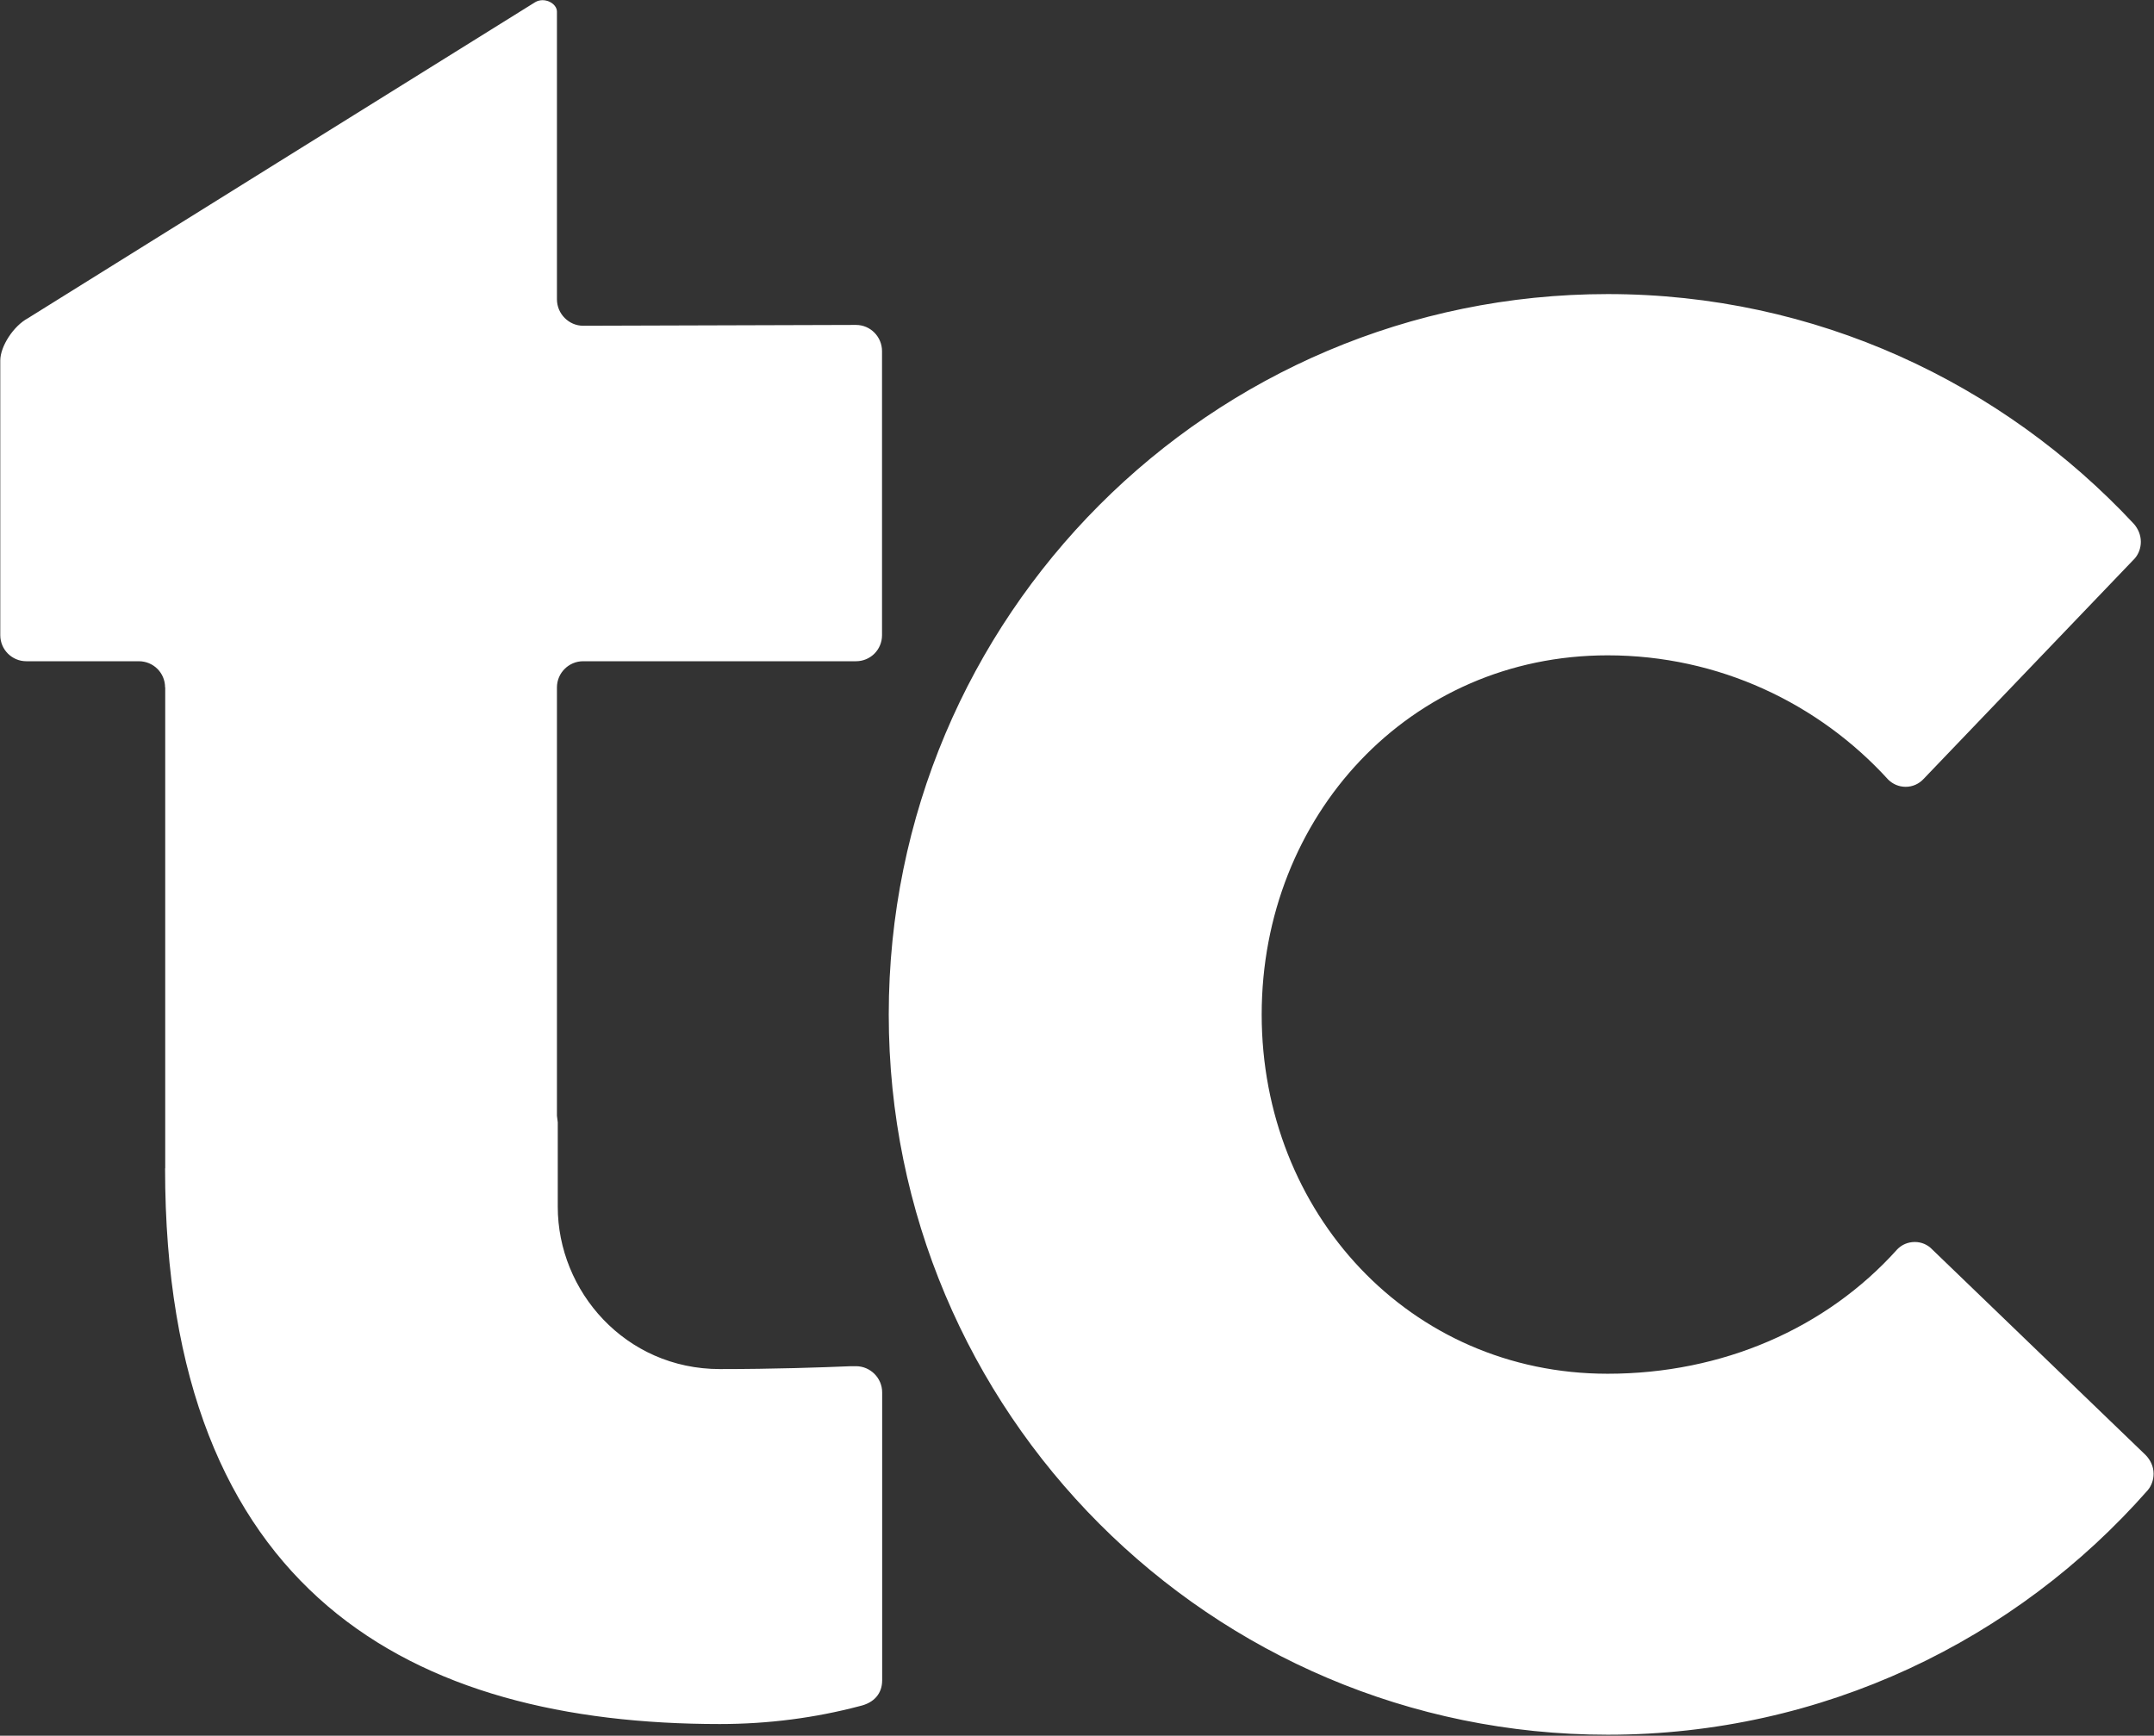
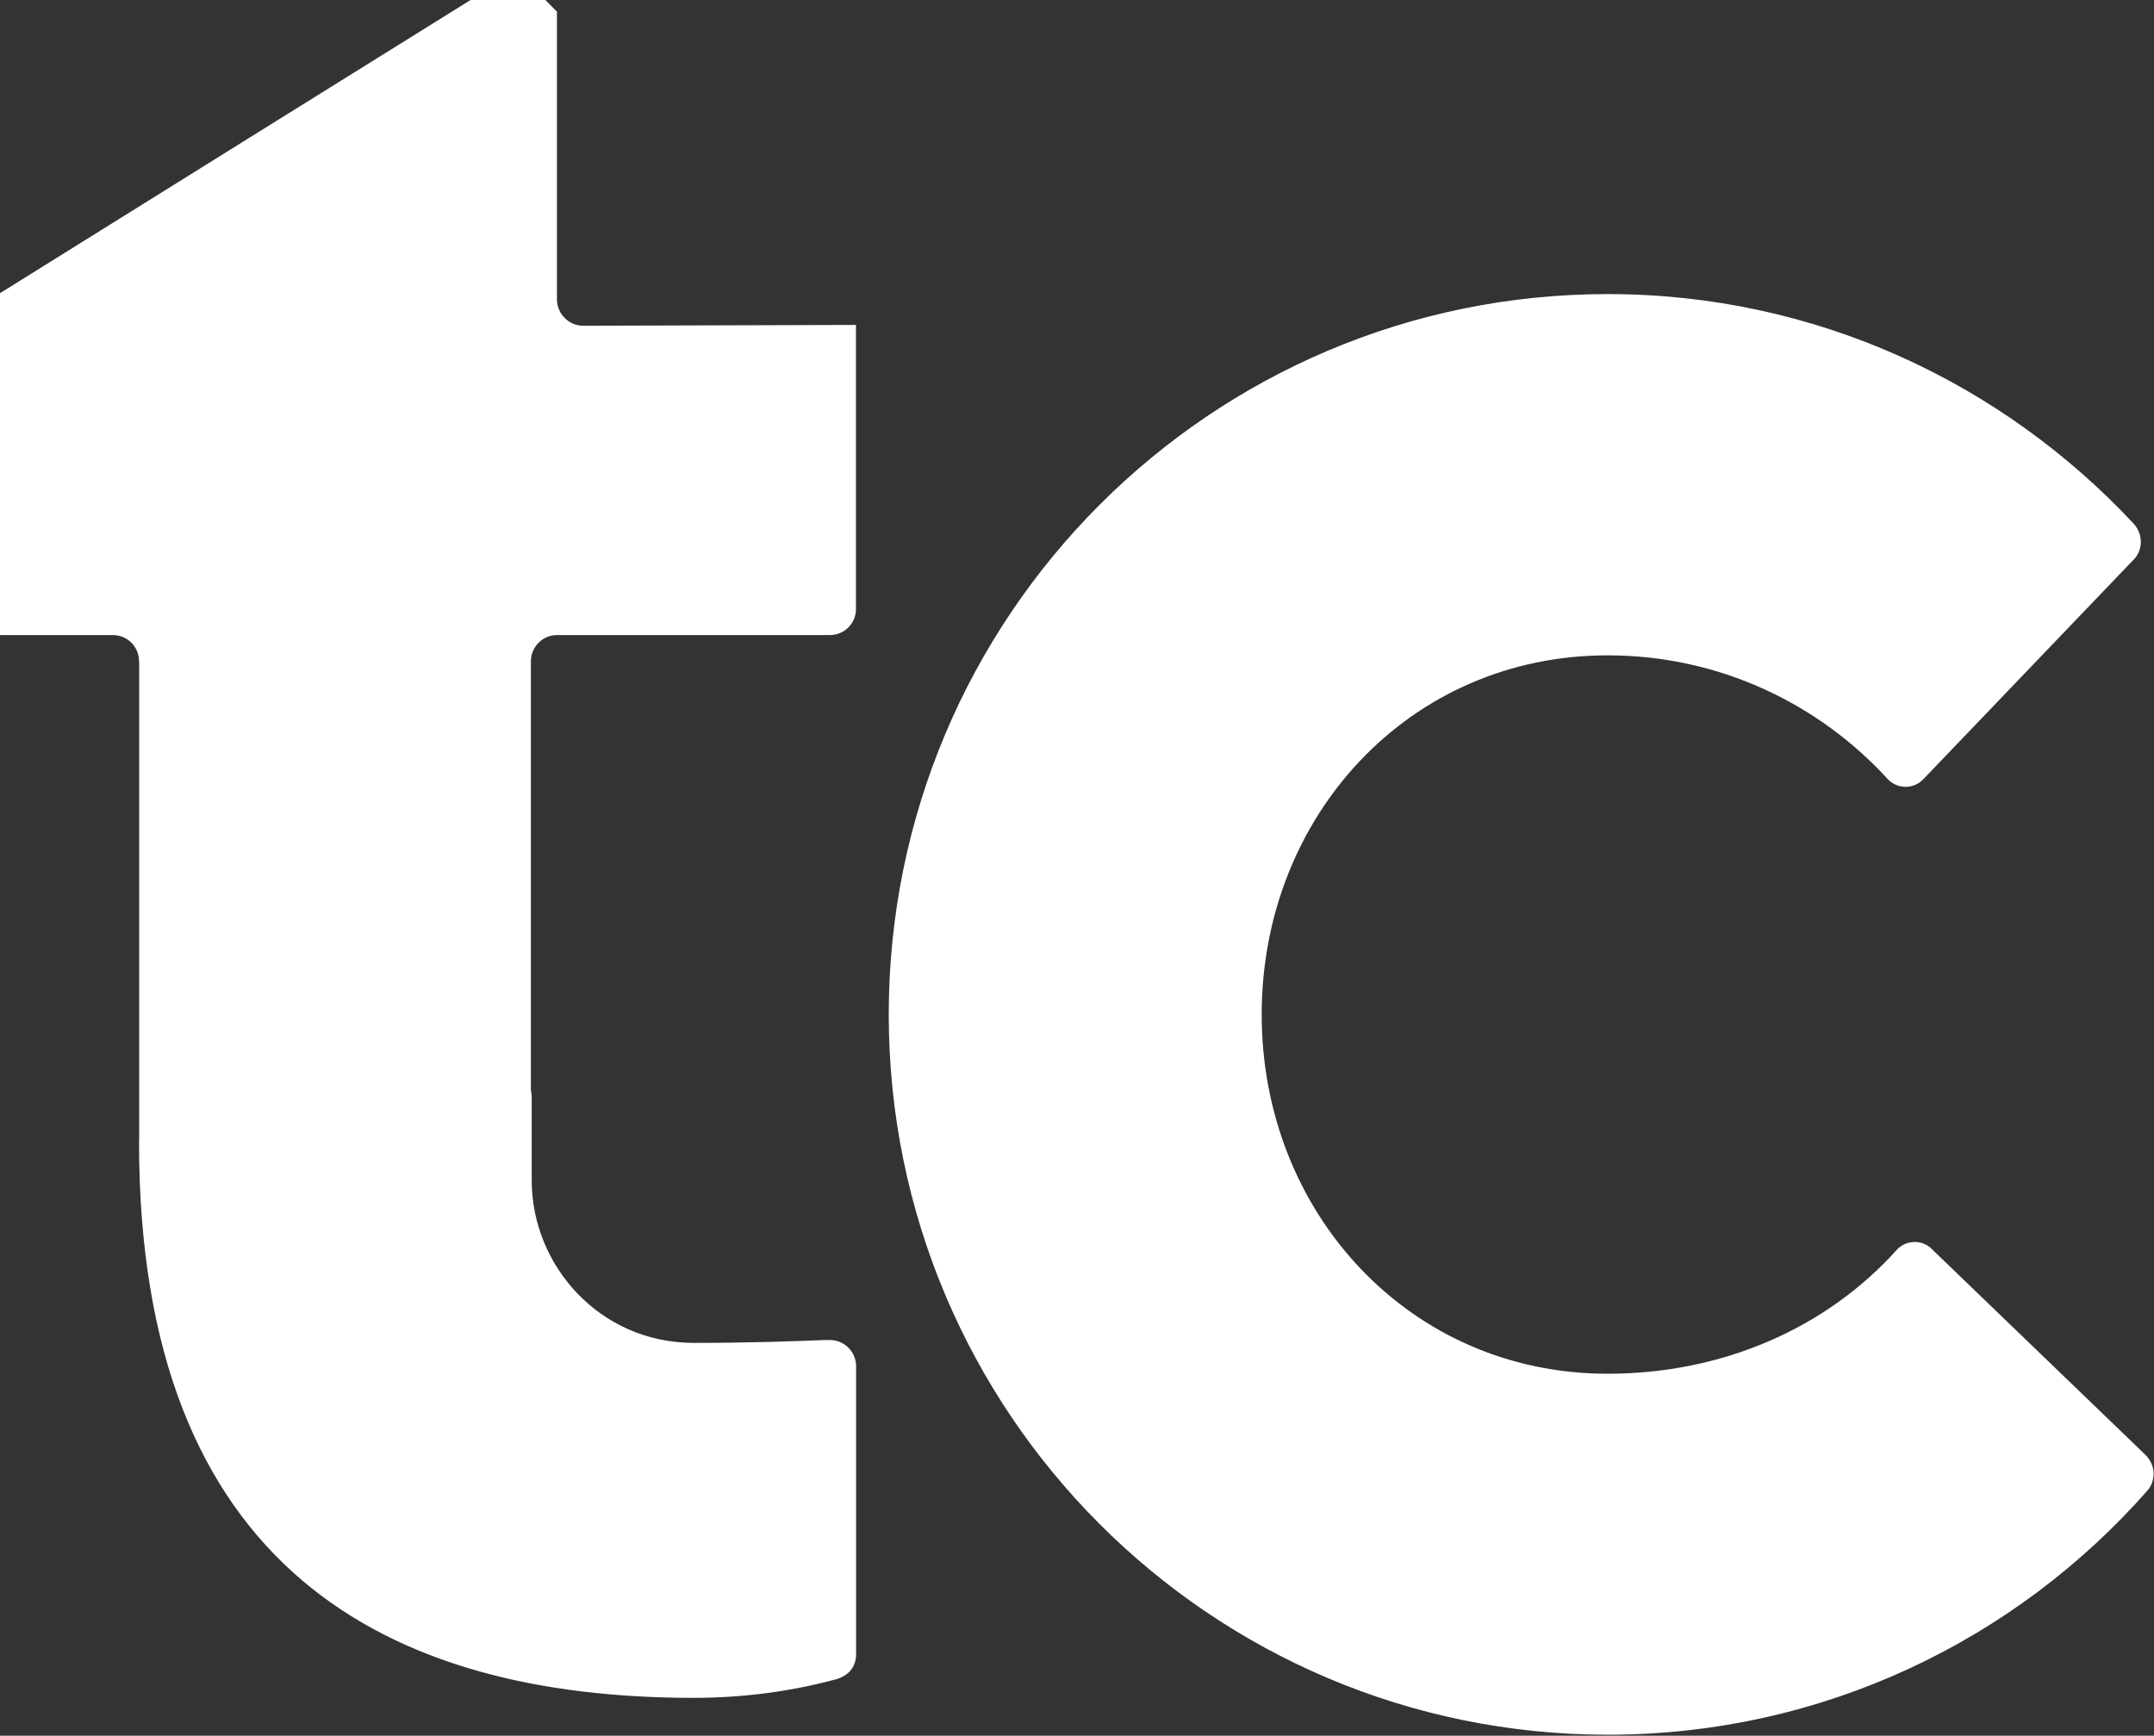
<svg xmlns="http://www.w3.org/2000/svg" version="1.2" viewBox="0 0 1571 1266" width="1571" height="1266">
  <rect x="0" y="0" width="1571" height="1266" fill="#333333" stroke="none" />
  <title>Transcontinental-svg</title>
  <style>
		.s0 { fill: #ffffff } 
	</style>
  <g id="layer1">
    <g id="g2138">
-       <path id="path587" class="s0" d="m1564.9 1061.3c3.4 3.5 5.8 8.2 5.8 13.6 0 4.5-1.5 8.8-4.3 12.1-96.1 109.3-236.9 178.3-393.8 178.3-289.6 0-524.4-235.2-524.4-525.3 0-290.3 234.8-525.5 524.4-525.5 151.6 0 287.8 64.8 383.8 167.7 3 3.5 5 8 5 13 0 4.7-1.7 9-4.4 12.1l-154 160.8c-3.3 3.6-8 5.8-13.1 5.8-5 0-9.4-2-12.7-5.2-50.7-55.7-123.7-90.7-204.7-90.7-144.5 0-252.3 117.2-252.3 262 0 144.5 107.8 262 252.3 262 83.5 0 159.4-32.9 211.3-90.8 3.2-3.3 7.7-5.3 12.8-5.3 4.8 0 9.4 2 12.5 5.3zm-1158.7-1052.8v209.8c0 10.6 8.7 19.3 19.1 19.3l199-0.6c10.6 0 19 8.7 19 19.1v207.2c0 10.5-8.4 19-19 19h-199c-10.4 0-19.1 8.5-19.1 19.1v258 54.4l0.6 4.8v61.6c0 61.5 49.2 118.4 118.3 118.4 39.4 0 74-1.2 95.5-2.1h3.7c10.5 0 19.1 8.6 19.1 19.1v210c0 9.6-5.8 16.4-16.3 18.8-32.5 8.6-66.8 13.1-102.1 13.1-223.3 0-404.6-94.3-404.6-405.3h0.1v-350.8h-0.1c0-10.6-8.5-19.1-19.2-19.1h-82c-10.5 0-19-8.5-19-19v-200.3c0-10.5 9.7-25.2 20-30.8 0 0 363.3-226.5 370.1-230.6 6.7-4 15.9 0.8 15.9 6.9z" />
+       <path id="path587" class="s0" d="m1564.9 1061.3c3.4 3.5 5.8 8.2 5.8 13.6 0 4.5-1.5 8.8-4.3 12.1-96.1 109.3-236.9 178.3-393.8 178.3-289.6 0-524.4-235.2-524.4-525.3 0-290.3 234.8-525.5 524.4-525.5 151.6 0 287.8 64.8 383.8 167.7 3 3.5 5 8 5 13 0 4.7-1.7 9-4.4 12.1l-154 160.8c-3.3 3.6-8 5.8-13.1 5.8-5 0-9.4-2-12.7-5.2-50.7-55.7-123.7-90.7-204.7-90.7-144.5 0-252.3 117.2-252.3 262 0 144.5 107.8 262 252.3 262 83.5 0 159.4-32.9 211.3-90.8 3.2-3.3 7.7-5.3 12.8-5.3 4.8 0 9.4 2 12.5 5.3zm-1158.7-1052.8v209.8c0 10.6 8.7 19.3 19.1 19.3l199-0.6v207.2c0 10.5-8.4 19-19 19h-199c-10.4 0-19.1 8.5-19.1 19.1v258 54.4l0.6 4.8v61.6c0 61.5 49.2 118.4 118.3 118.4 39.4 0 74-1.2 95.5-2.1h3.7c10.5 0 19.1 8.6 19.1 19.1v210c0 9.6-5.8 16.4-16.3 18.8-32.5 8.6-66.8 13.1-102.1 13.1-223.3 0-404.6-94.3-404.6-405.3h0.1v-350.8h-0.1c0-10.6-8.5-19.1-19.2-19.1h-82c-10.5 0-19-8.5-19-19v-200.3c0-10.5 9.7-25.2 20-30.8 0 0 363.3-226.5 370.1-230.6 6.7-4 15.9 0.8 15.9 6.9z" />
    </g>
  </g>
</svg>